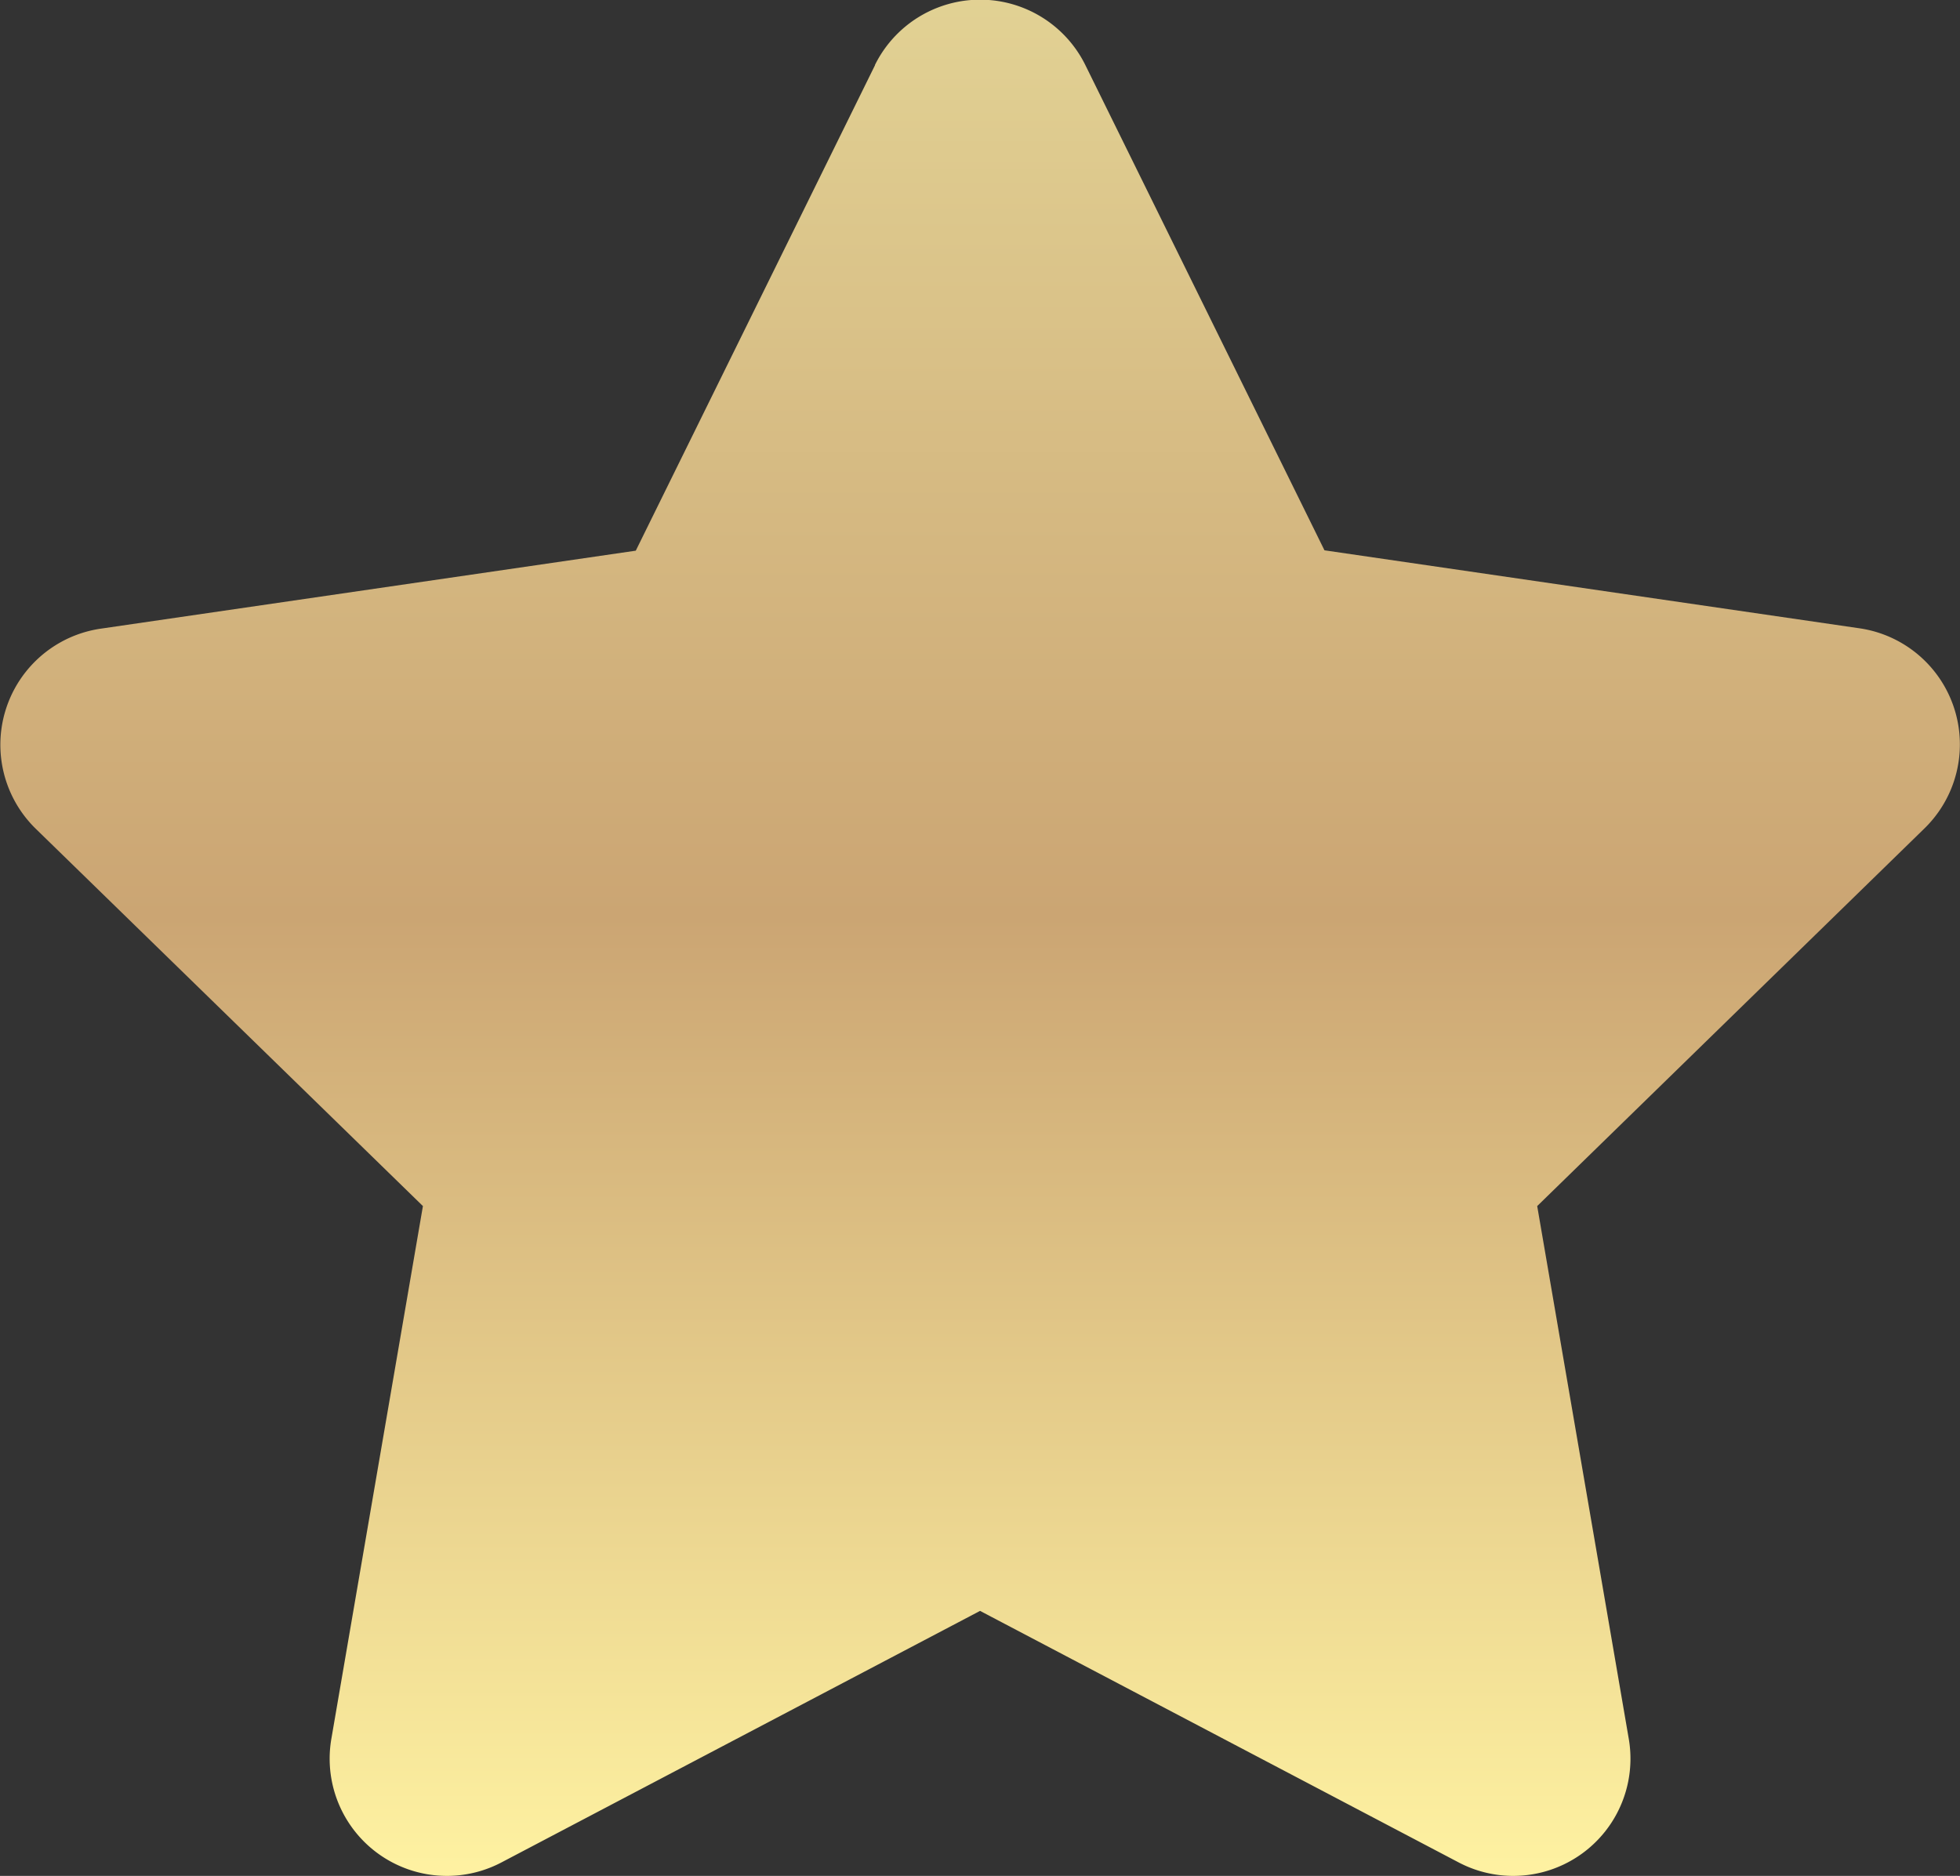
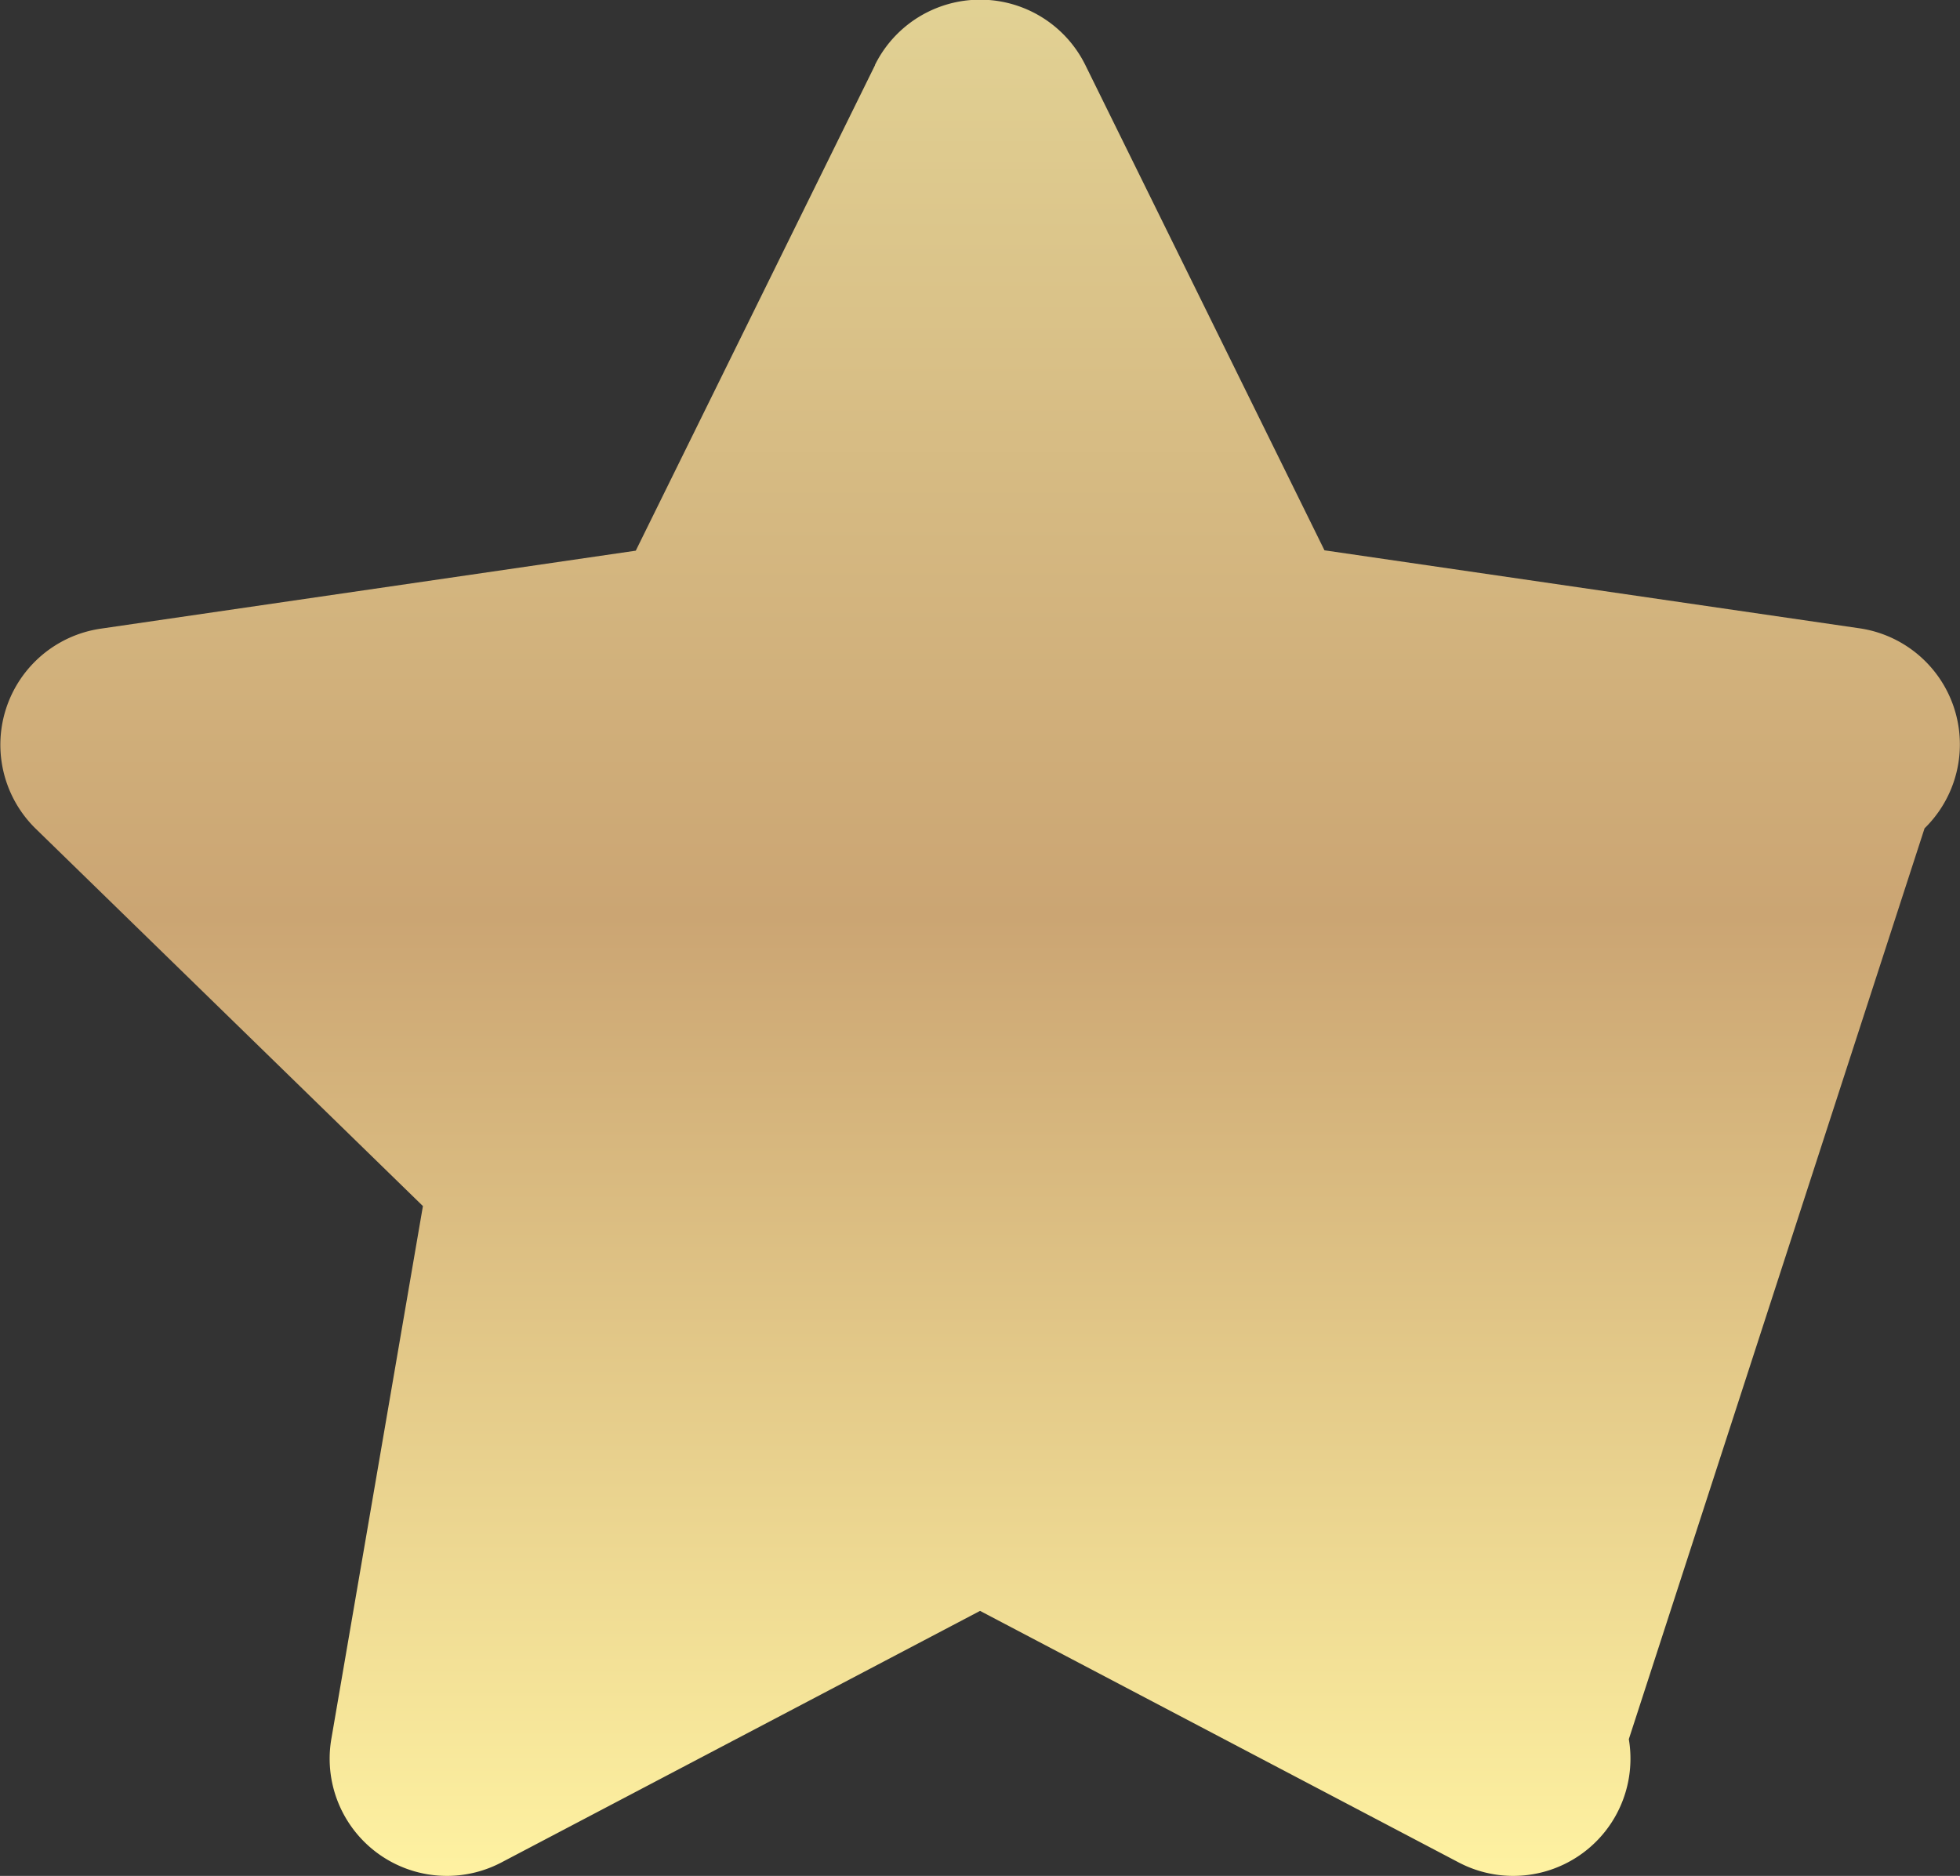
<svg xmlns="http://www.w3.org/2000/svg" width="16.151" height="15.459" viewBox="0 0 16.151 15.459">
  <rect x="0" y="0" width="16.151" height="15.459" fill="#333333" stroke="none" />
  <defs>
    <linearGradient id="linear-gradient" x1="0.5" x2="0.5" y2="1" gradientUnits="objectBoundingBox">
      <stop offset="0" stop-color="#e2d294" />
      <stop offset="0.489" stop-color="#cba573" />
      <stop offset="1" stop-color="#fff3a2" />
    </linearGradient>
  </defs>
-   <path id="Icon_awesome-star" data-name="Icon awesome-star" d="M8.651.537l-1.971,4-4.411.643a.967.967,0,0,0-.534,1.648l3.191,3.11-.755,4.393a.966.966,0,0,0,1.4,1.017l3.946-2.074,3.946,2.074a.966.966,0,0,0,1.4-1.017l-.755-4.393L17.3,6.825a.967.967,0,0,0-.534-1.648l-4.411-.643-1.971-4a.967.967,0,0,0-1.733,0Z" transform="translate(-1.441 0.001)" fill="url(#linear-gradient)" />
+   <path id="Icon_awesome-star" data-name="Icon awesome-star" d="M8.651.537l-1.971,4-4.411.643a.967.967,0,0,0-.534,1.648l3.191,3.11-.755,4.393a.966.966,0,0,0,1.4,1.017l3.946-2.074,3.946,2.074a.966.966,0,0,0,1.4-1.017L17.3,6.825a.967.967,0,0,0-.534-1.648l-4.411-.643-1.971-4a.967.967,0,0,0-1.733,0Z" transform="translate(-1.441 0.001)" fill="url(#linear-gradient)" />
</svg>